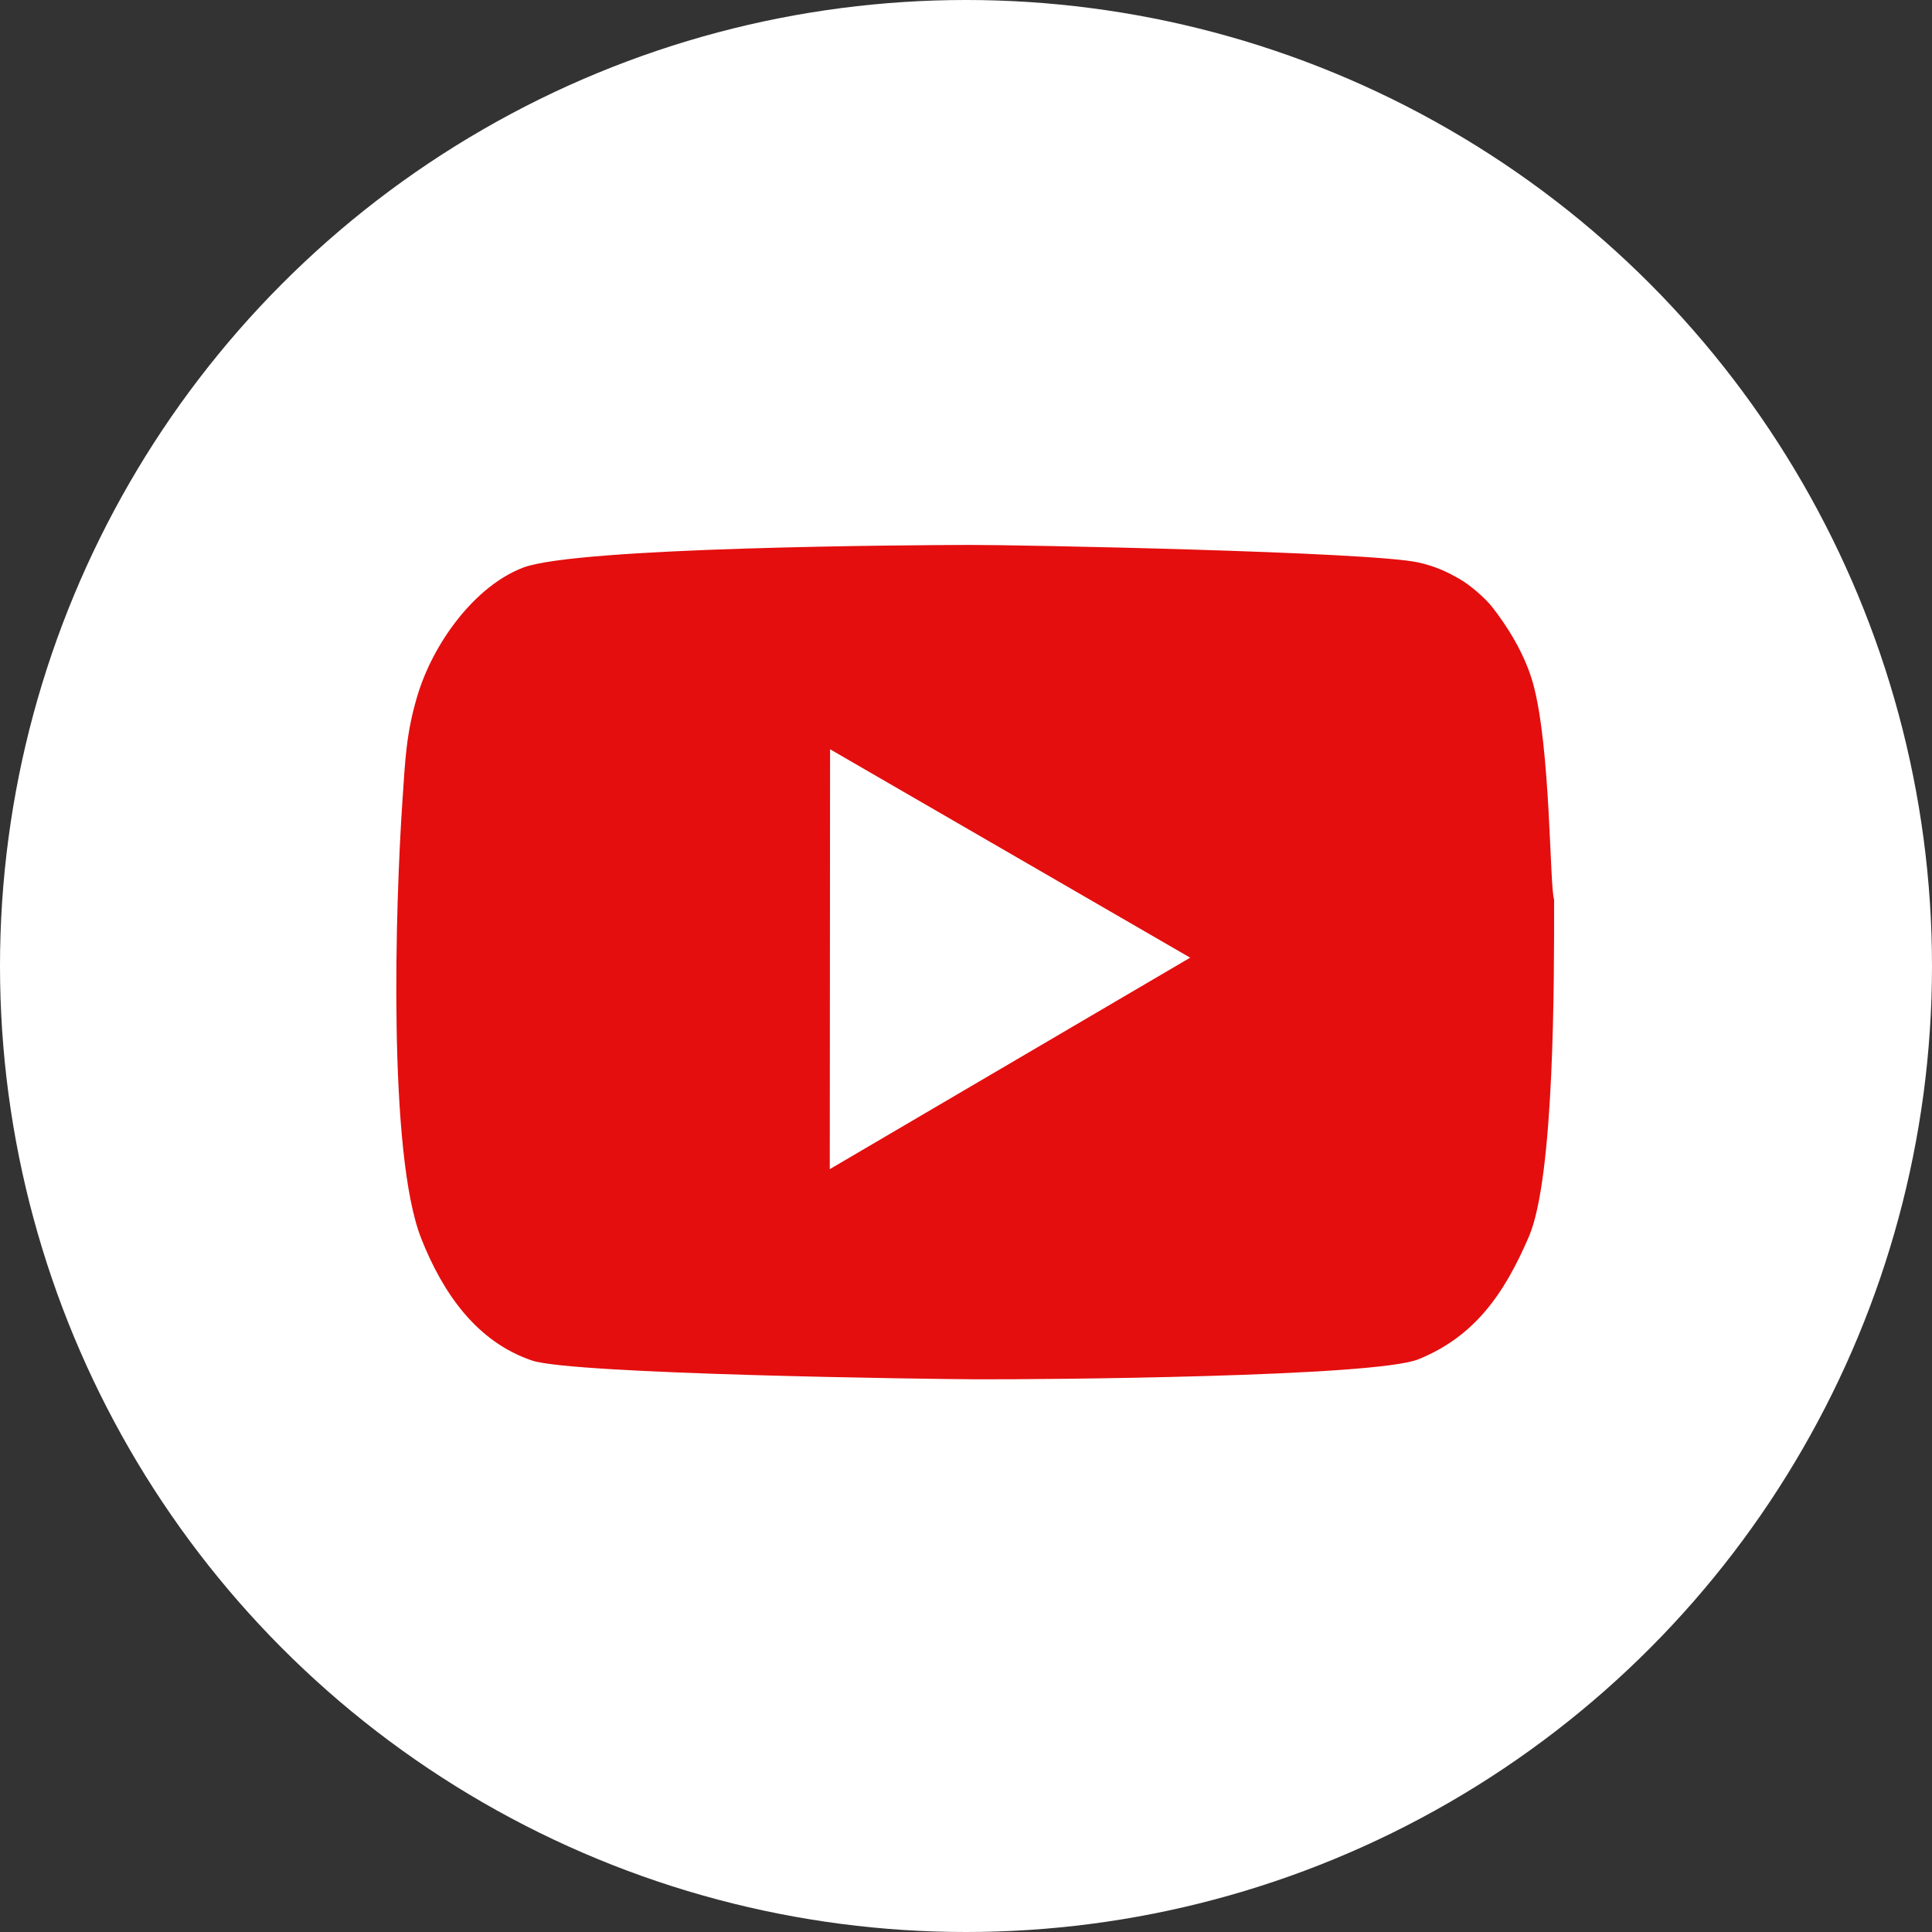
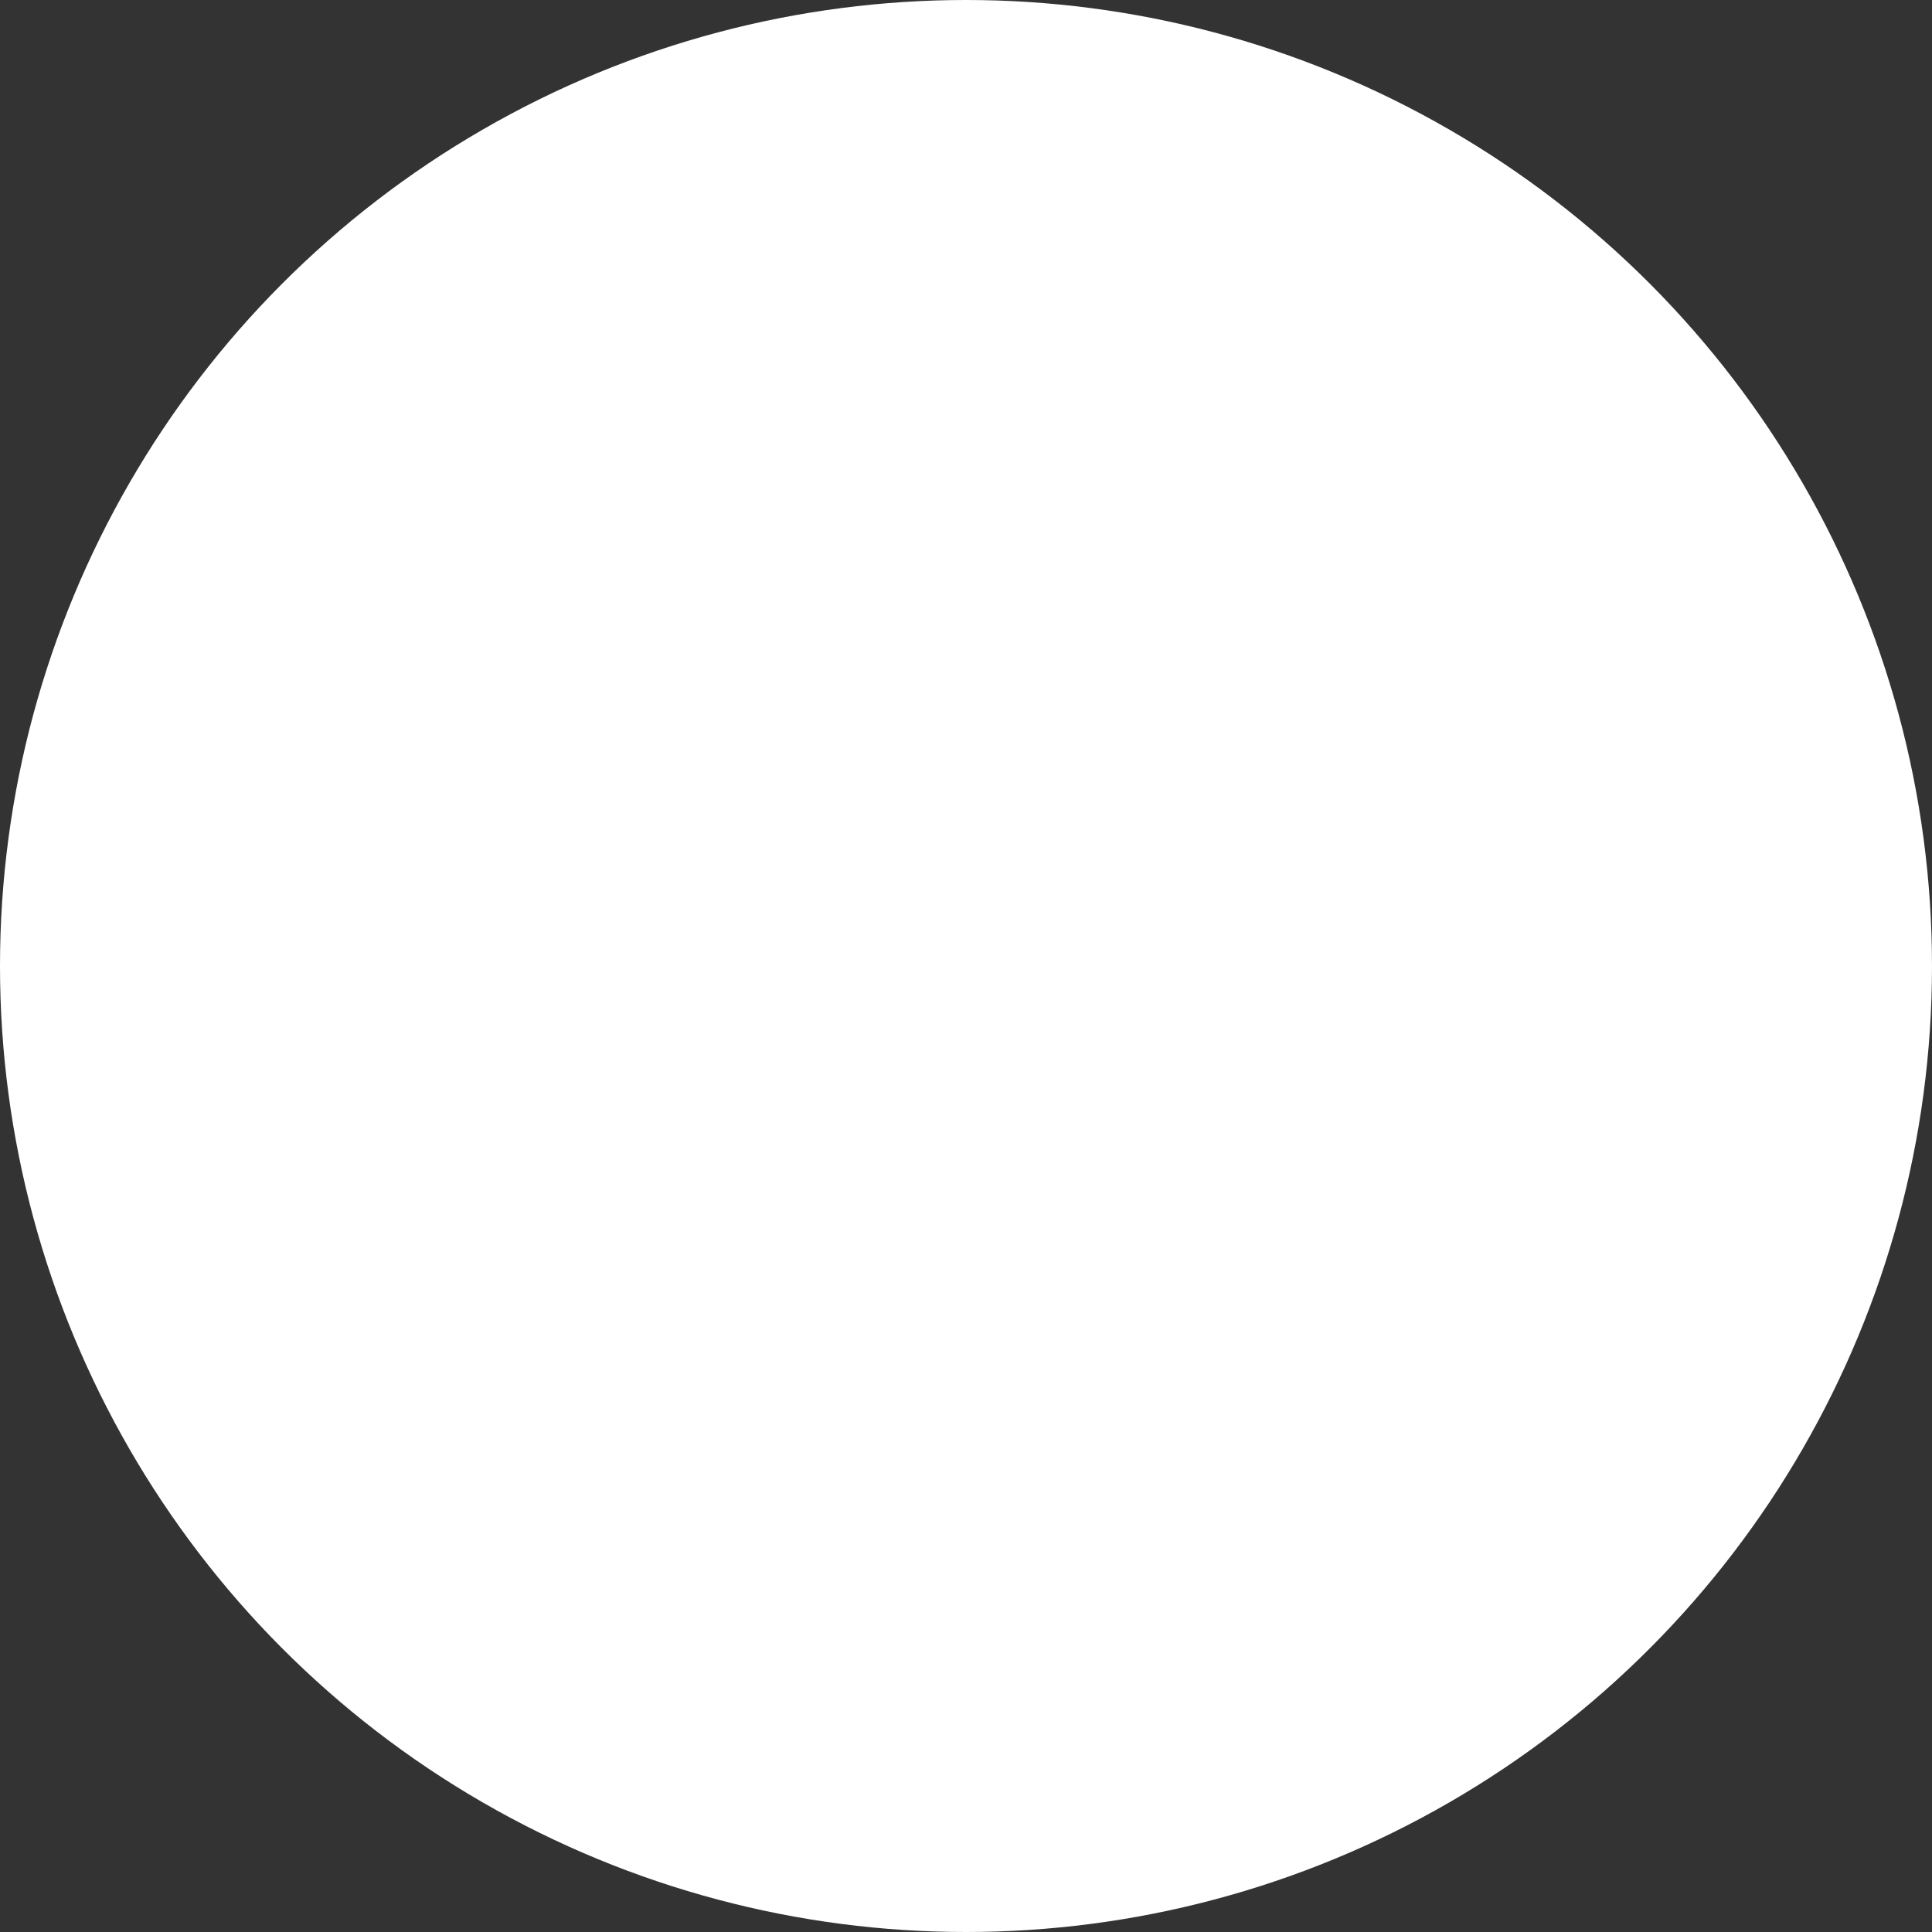
<svg xmlns="http://www.w3.org/2000/svg" width="39" height="39" viewBox="0 0 39 39" fill="none">
  <rect x="0" y="0" width="39" height="39" fill="#333333" stroke="none" />
  <circle cx="19.5" cy="19.5" r="19.5" fill="white" />
-   <path fill-rule="evenodd" clip-rule="evenodd" d="M16.75 23.602L16.756 15.125L24.025 19.332L16.75 23.601V23.602ZM8.502 24.999C8.943 26.11 9.622 27.085 10.739 27.464C11.56 27.743 18.805 27.84 19.717 27.843C21.075 27.848 27.753 27.796 28.632 27.439C29.758 26.983 30.359 26.134 30.862 24.965C31.382 23.756 31.372 19.774 31.372 18.159C31.28 17.907 31.306 15.087 30.945 13.79C30.777 13.191 30.417 12.627 30.115 12.245C29.982 12.076 29.684 11.815 29.468 11.69C29.204 11.539 28.973 11.431 28.637 11.355C27.68 11.138 20.537 10.997 19.568 11C18.388 11.003 11.652 11.042 10.56 11.458C9.591 11.827 8.742 12.974 8.421 14.06C8.198 14.814 8.18 15.336 8.124 16.162C7.98 18.266 7.828 23.298 8.503 24.999H8.502Z" fill="#E40E0E" />
</svg>